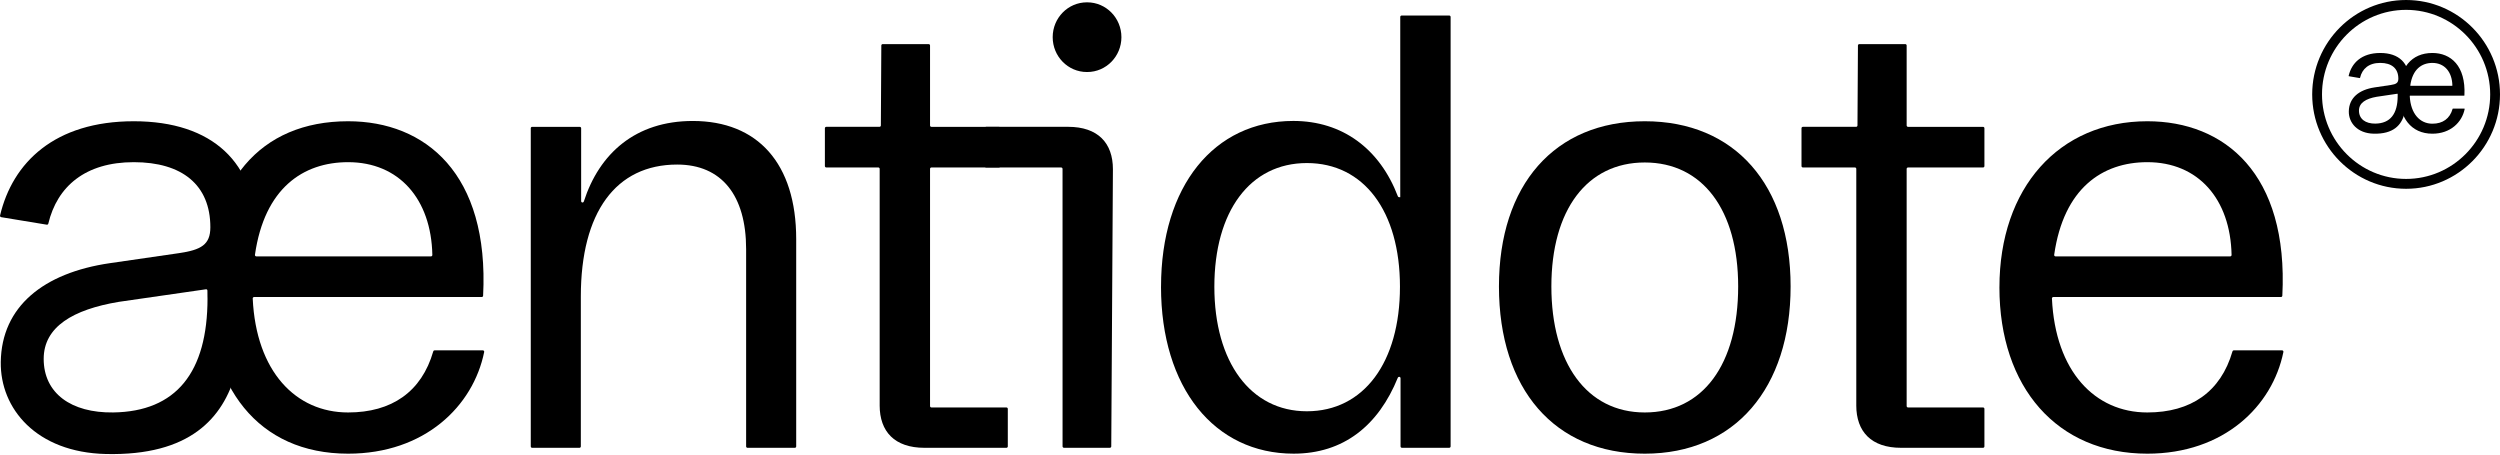
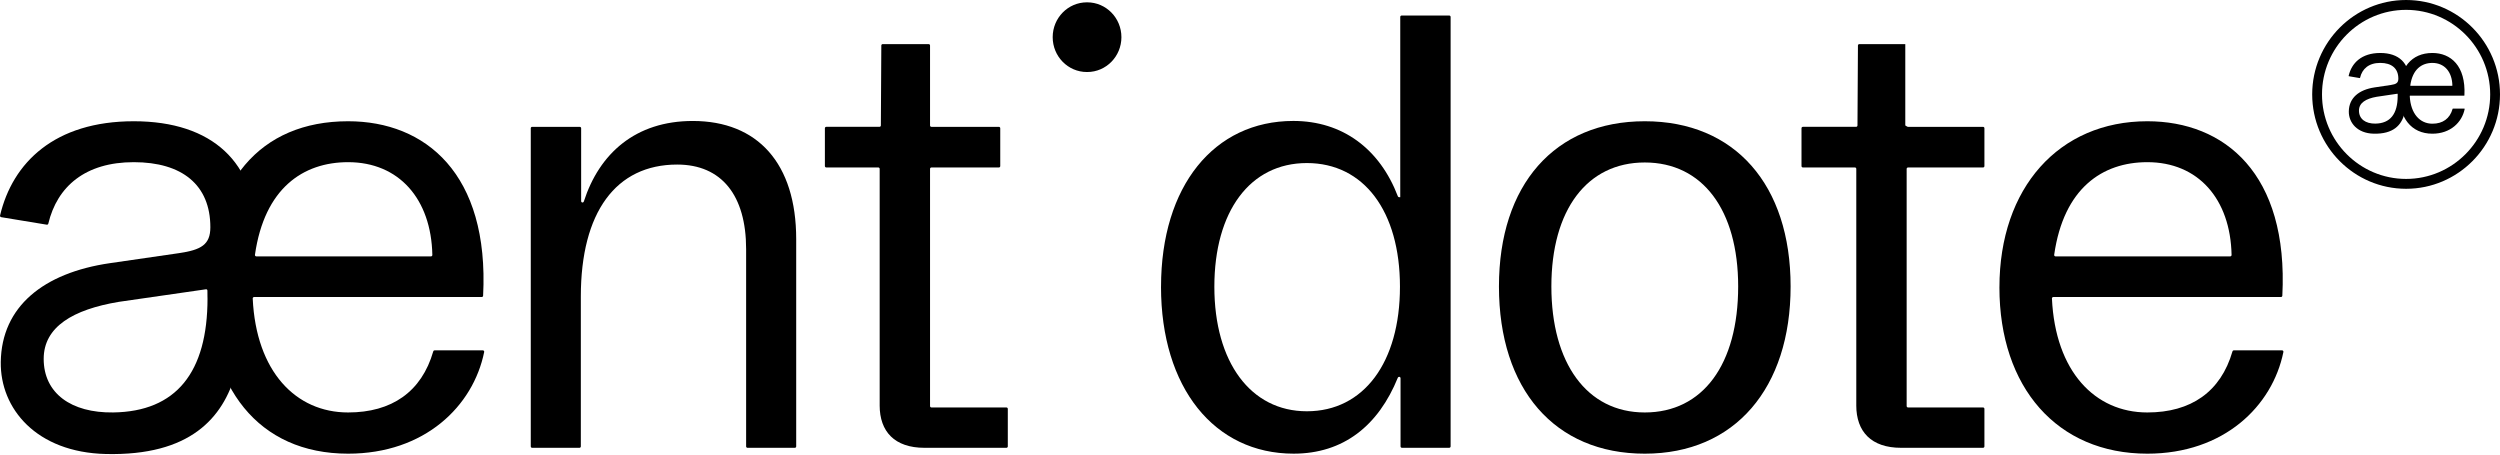
<svg xmlns="http://www.w3.org/2000/svg" width="1375" height="250" viewBox="0 0 198 36" fill="none">
  <g clip-path="url(#clip0_2_1710)">
    <path d="M0.061 28.669C0.125 24.278 3.442 21.611 8.702 20.843L14.163 20.051C15.936 19.794 16.66 19.375 16.66 17.998C16.66 14.64 14.42 12.844 10.594 12.844C6.767 12.844 4.529 14.759 3.826 17.712C3.813 17.767 3.761 17.804 3.705 17.795L0.093 17.2C0.031 17.189 -0.01 17.127 0.005 17.065C0.996 12.876 4.329 9.603 10.595 9.603C16.861 9.603 20.29 12.919 20.29 18.492L18.673 29.541C17.663 33.105 15.064 36.114 8.377 35.957C2.88 35.828 0.007 32.363 0.061 28.669ZM16.436 23.618V23.02C16.436 22.952 16.376 22.9 16.311 22.911L9.403 23.908C5.787 24.514 3.46 25.881 3.46 28.422C3.46 31.15 5.638 32.71 8.96 32.666C13.953 32.6 16.436 29.497 16.436 23.616V23.618Z" fill="black" />
    <path d="M16.455 22.755C16.473 14.459 20.571 9.603 27.571 9.603C33.685 9.603 38.757 13.747 38.263 23.419C38.26 23.478 38.212 23.525 38.154 23.525H20.124C20.062 23.525 20.013 23.578 20.015 23.642C20.285 29.422 23.421 32.667 27.571 32.667C31.019 32.667 33.389 31.038 34.315 27.826C34.329 27.778 34.37 27.746 34.418 27.746H38.24C38.309 27.746 38.362 27.811 38.347 27.879C37.477 32.162 33.644 35.931 27.57 35.931C20.429 35.931 16.438 30.632 16.454 22.756L16.455 22.755ZM34.133 20.306C34.194 20.306 34.244 20.254 34.242 20.193C34.154 15.756 31.596 12.844 27.571 12.844C24.006 12.844 20.946 14.909 20.192 20.179C20.183 20.246 20.234 20.306 20.3 20.306H34.133Z" fill="black" />
    <path d="M42.146 10.046H45.919C45.978 10.046 46.027 10.096 46.027 10.157V15.929C46.027 15.99 46.075 16.04 46.135 16.04C46.182 16.04 46.222 16.009 46.237 15.964C47.464 12.158 50.327 9.581 54.869 9.581C60.002 9.581 63.059 12.938 63.059 18.933V35.356C63.059 35.417 63.011 35.467 62.951 35.467H59.201C59.142 35.467 59.093 35.417 59.093 35.356V19.726C59.093 15.482 57.157 13.033 53.633 13.033C48.779 13.033 46.002 16.812 46.002 23.48V35.356C46.002 35.417 45.954 35.467 45.895 35.467H42.145C42.085 35.467 42.037 35.417 42.037 35.356V10.156C42.037 10.095 42.085 10.045 42.145 10.045L42.146 10.046Z" fill="black" />
    <path d="M69.67 32.107V13.374C69.67 13.313 69.622 13.263 69.562 13.263H65.439C65.379 13.263 65.331 13.213 65.331 13.152V10.156C65.331 10.095 65.379 10.045 65.439 10.045H69.656C69.716 10.045 69.764 9.995 69.764 9.935L69.801 3.603C69.801 3.542 69.85 3.493 69.909 3.493H73.55C73.61 3.493 73.659 3.543 73.659 3.604V9.935C73.659 9.996 73.707 10.046 73.766 10.046H79.112C79.172 10.046 79.22 10.096 79.22 10.157V13.153C79.22 13.215 79.172 13.264 79.112 13.264H73.766C73.707 13.264 73.659 13.314 73.659 13.375V32.16C73.659 32.221 73.707 32.271 73.766 32.271H79.71C79.769 32.271 79.818 32.32 79.818 32.382V35.355C79.818 35.416 79.769 35.466 79.71 35.466H73.215C70.858 35.466 69.669 34.184 69.669 32.108L69.67 32.107Z" fill="black" />
-     <path d="M84.153 13.376C84.153 13.315 84.105 13.265 84.045 13.265H78.102C78.042 13.265 77.994 13.216 77.994 13.155V10.155C77.994 10.094 78.042 10.044 78.102 10.044H84.597C86.954 10.044 88.143 11.326 88.143 13.402L88.012 35.354C88.012 35.415 87.963 35.464 87.904 35.464H84.263C84.203 35.464 84.155 35.414 84.155 35.353" fill="black" />
    <path d="M88.816 2.944C88.816 4.468 87.604 5.704 86.109 5.704H86.08C84.585 5.704 83.373 4.468 83.373 2.944C83.373 1.421 84.585 0.185 86.08 0.185H86.109C87.604 0.185 88.816 1.421 88.816 2.944Z" fill="black" />
    <path d="M91.954 22.709C91.954 14.734 96.154 9.579 102.43 9.579C106.326 9.579 109.277 11.79 110.711 15.549C110.727 15.592 110.767 15.62 110.811 15.62H110.9V1.341C110.9 1.28 110.948 1.23 111.008 1.23H114.781C114.841 1.23 114.889 1.28 114.889 1.341V35.354C114.889 35.415 114.841 35.465 114.781 35.465H111.031C110.971 35.465 110.923 35.415 110.923 35.354V29.955C110.923 29.893 110.875 29.844 110.815 29.844H110.809C110.766 29.844 110.727 29.872 110.709 29.912C109.164 33.718 106.397 35.93 102.453 35.93C96.177 35.93 91.952 30.707 91.952 22.707L91.954 22.709ZM103.503 32.573C108.007 32.573 110.877 28.703 110.877 22.709C110.877 16.715 108.007 12.914 103.503 12.914C99 12.914 96.177 16.739 96.177 22.709C96.177 28.678 99.047 32.573 103.503 32.573Z" fill="black" />
    <path d="M118.717 22.686C118.717 14.64 123.127 9.603 130.266 9.603C137.406 9.603 141.816 14.64 141.816 22.686C141.816 30.731 137.406 35.931 130.266 35.931C123.127 35.931 118.717 30.825 118.717 22.686ZM137.663 22.686C137.663 16.622 134.84 12.868 130.266 12.868C125.693 12.868 122.869 16.622 122.869 22.686C122.869 28.749 125.67 32.667 130.266 32.667C134.863 32.667 137.663 28.865 137.663 22.686Z" fill="black" />
-     <path d="M147.018 32.107V13.374C147.018 13.313 146.97 13.263 146.91 13.263H142.787C142.727 13.263 142.679 13.213 142.679 13.152V10.156C142.679 10.095 142.727 10.045 142.787 10.045H147.004C147.064 10.045 147.112 9.995 147.112 9.935L147.149 3.603C147.149 3.542 147.199 3.493 147.257 3.493H150.899C150.959 3.493 151.007 3.543 151.007 3.604V9.935C151.007 9.996 151.055 10.046 151.115 10.046H157.058C157.118 10.046 157.166 10.096 157.166 10.157V13.153C157.166 13.215 157.118 13.264 157.058 13.264H151.115C151.055 13.264 151.007 13.314 151.007 13.375V32.16C151.007 32.221 151.055 32.271 151.115 32.271H157.058C157.118 32.271 157.166 32.32 157.166 32.382V35.355C157.166 35.416 157.118 35.466 157.058 35.466H150.563C148.206 35.466 147.017 34.184 147.017 32.108L147.018 32.107Z" fill="black" />
+     <path d="M147.018 32.107V13.374C147.018 13.313 146.97 13.263 146.91 13.263H142.787C142.727 13.263 142.679 13.213 142.679 13.152V10.156C142.679 10.095 142.727 10.045 142.787 10.045H147.004C147.064 10.045 147.112 9.995 147.112 9.935L147.149 3.603C147.149 3.542 147.199 3.493 147.257 3.493H150.899V9.935C151.007 9.996 151.055 10.046 151.115 10.046H157.058C157.118 10.046 157.166 10.096 157.166 10.157V13.153C157.166 13.215 157.118 13.264 157.058 13.264H151.115C151.055 13.264 151.007 13.314 151.007 13.375V32.16C151.007 32.221 151.055 32.271 151.115 32.271H157.058C157.118 32.271 157.166 32.32 157.166 32.382V35.355C157.166 35.416 157.118 35.466 157.058 35.466H150.563C148.206 35.466 147.017 34.184 147.017 32.108L147.018 32.107Z" fill="black" />
    <path d="M158.355 22.755C158.355 14.872 163.069 9.603 170.068 9.603C176.183 9.603 181.255 13.747 180.761 23.419C180.757 23.478 180.709 23.525 180.652 23.525H162.622C162.56 23.525 162.511 23.578 162.513 23.642C162.783 29.422 165.919 32.667 170.068 32.667C173.517 32.667 175.886 31.038 176.813 27.826C176.826 27.778 176.868 27.746 176.916 27.746H180.738C180.807 27.746 180.86 27.811 180.845 27.879C179.975 32.162 176.141 35.931 170.067 35.931C162.927 35.931 158.354 30.685 158.354 22.756L158.355 22.755ZM176.632 20.306C176.693 20.306 176.742 20.254 176.741 20.193C176.653 15.756 174.095 12.844 170.07 12.844C166.505 12.844 163.445 14.909 162.691 20.179C162.682 20.246 162.732 20.306 162.799 20.306H176.632Z" fill="black" />
    <path d="M190.563 14.952C186.462 14.952 183.126 11.599 183.126 7.476C183.126 3.353 186.463 0 190.563 0C194.663 0 198 3.353 198 7.476C198 11.599 194.664 14.952 190.563 14.952ZM190.563 0.781C186.89 0.781 183.903 3.784 183.903 7.476C183.903 11.168 186.89 14.171 190.563 14.171C194.235 14.171 197.223 11.168 197.223 7.476C197.223 3.784 194.235 0.781 190.563 0.781Z" fill="black" />
  </g>
  <path d="M186.026 8.82C186.041 7.755 186.825 7.108 188.069 6.922L189.359 6.73C189.778 6.668 189.949 6.566 189.949 6.232C189.949 5.418 189.42 4.982 188.516 4.982C187.611 4.982 187.082 5.446 186.916 6.163C186.913 6.176 186.901 6.185 186.887 6.183L186.034 6.038C186.019 6.036 186.009 6.021 186.013 6.006C186.247 4.99 187.035 4.196 188.516 4.196C189.997 4.196 190.807 5 190.807 6.352L190.425 9.032C190.187 9.896 189.572 10.626 187.992 10.588C186.692 10.557 186.013 9.716 186.026 8.82ZM189.896 7.595V7.45C189.896 7.434 189.882 7.421 189.867 7.424L188.234 7.665C187.38 7.813 186.83 8.144 186.83 8.76C186.83 9.422 187.344 9.8 188.129 9.79C189.31 9.774 189.896 9.021 189.896 7.595V7.595Z" fill="black" />
  <path d="M190.008 7.39C190.012 5.375 190.985 4.196 192.645 4.196C194.096 4.196 195.3 5.202 195.182 7.551C195.181 7.565 195.17 7.577 195.156 7.577H190.879C190.864 7.577 190.852 7.59 190.853 7.605C190.917 9.009 191.661 9.797 192.645 9.797C193.464 9.797 194.026 9.401 194.246 8.621C194.249 8.61 194.259 8.602 194.27 8.602H195.177C195.193 8.602 195.206 8.617 195.202 8.634C194.996 9.674 194.086 10.589 192.645 10.589C190.951 10.589 190.004 9.302 190.008 7.39L190.008 7.39ZM194.202 6.795C194.217 6.795 194.229 6.782 194.228 6.767C194.207 5.69 193.601 4.983 192.645 4.983C191.8 4.983 191.074 5.484 190.895 6.764C190.893 6.78 190.905 6.795 190.921 6.795H194.202Z" fill="black" />
  <defs>
    <clipPath id="clip0_2_1710">
      <rect width="198" height="35.964" fill="white" />
    </clipPath>
  </defs>
</svg>